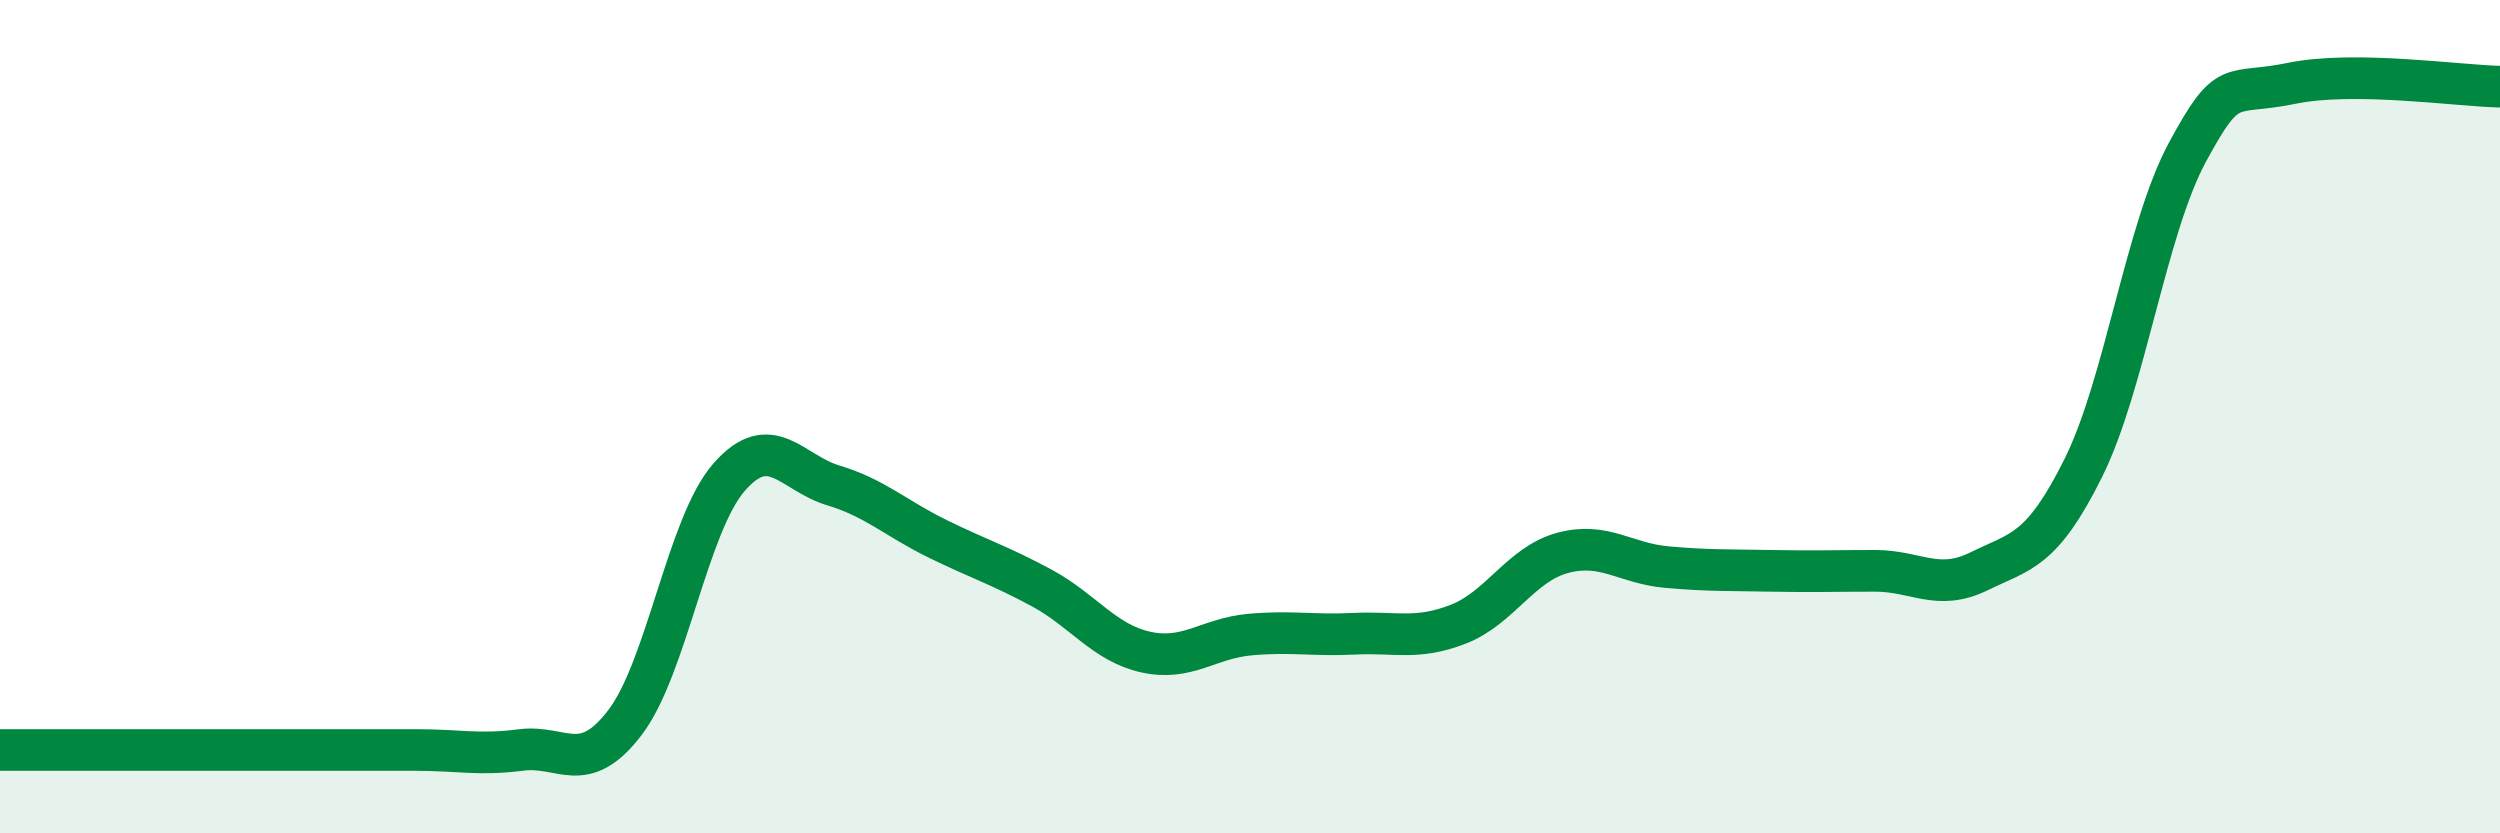
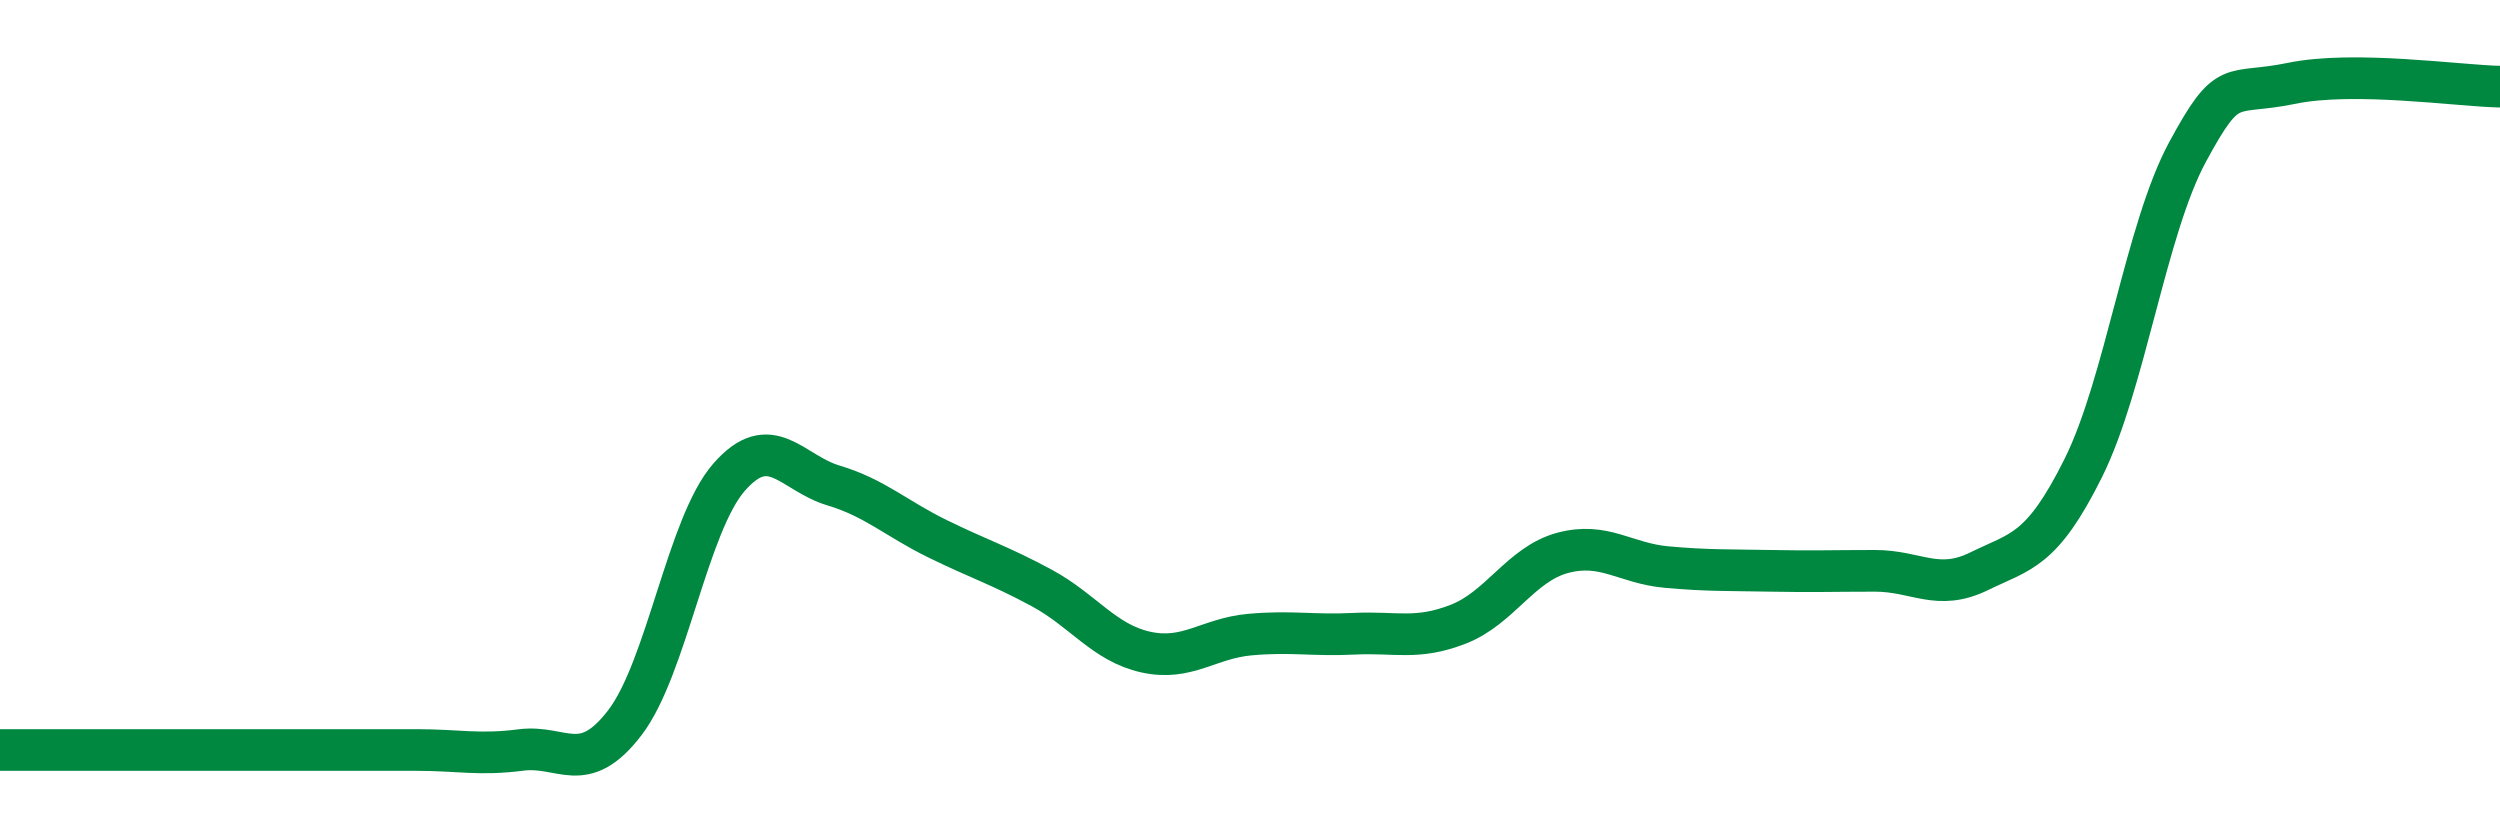
<svg xmlns="http://www.w3.org/2000/svg" width="60" height="20" viewBox="0 0 60 20">
-   <path d="M 0,18 C 0.5,18 1.5,18 2.5,18 C 3.5,18 4,18 5,18 C 6,18 6.5,18 7.5,18 C 8.5,18 9,18 10,18 C 11,18 11.5,18.13 12.5,18 C 13.5,17.87 14,18.65 15,17.34 C 16,16.03 16.5,12.59 17.5,11.45 C 18.5,10.31 19,11.35 20,11.65 C 21,11.95 21.5,12.44 22.5,12.93 C 23.5,13.42 24,13.57 25,14.11 C 26,14.65 26.5,15.43 27.5,15.65 C 28.5,15.87 29,15.32 30,15.23 C 31,15.14 31.5,15.26 32.5,15.21 C 33.5,15.16 34,15.37 35,14.98 C 36,14.59 36.5,13.54 37.5,13.27 C 38.5,13 39,13.52 40,13.61 C 41,13.7 41.5,13.68 42.5,13.7 C 43.5,13.72 44,13.7 45,13.7 C 46,13.7 46.5,14.2 47.5,13.71 C 48.5,13.22 49,13.24 50,11.23 C 51,9.22 51.5,5.5 52.5,3.65 C 53.5,1.8 53.5,2.31 55,2 C 56.5,1.69 59,2.06 60,2.08L60 20L0 20Z" fill="#008740" opacity="0.1" stroke-linecap="round" stroke-linejoin="round" />
  <path d="M 0,18 C 0.5,18 1.5,18 2.5,18 C 3.5,18 4,18 5,18 C 6,18 6.5,18 7.5,18 C 8.5,18 9,18 10,18 C 11,18 11.5,18.13 12.5,18 C 13.5,17.87 14,18.65 15,17.34 C 16,16.03 16.5,12.59 17.5,11.45 C 18.5,10.31 19,11.35 20,11.65 C 21,11.95 21.5,12.44 22.5,12.93 C 23.5,13.42 24,13.57 25,14.11 C 26,14.65 26.5,15.43 27.5,15.65 C 28.5,15.87 29,15.32 30,15.23 C 31,15.14 31.5,15.26 32.5,15.21 C 33.5,15.16 34,15.37 35,14.98 C 36,14.59 36.5,13.54 37.5,13.27 C 38.5,13 39,13.52 40,13.61 C 41,13.7 41.5,13.68 42.5,13.7 C 43.5,13.72 44,13.7 45,13.7 C 46,13.7 46.5,14.2 47.5,13.71 C 48.5,13.22 49,13.24 50,11.23 C 51,9.22 51.5,5.5 52.5,3.65 C 53.5,1.8 53.5,2.31 55,2 C 56.5,1.69 59,2.06 60,2.08" stroke="#008740" stroke-width="1" fill="none" stroke-linecap="round" stroke-linejoin="round" />
</svg>